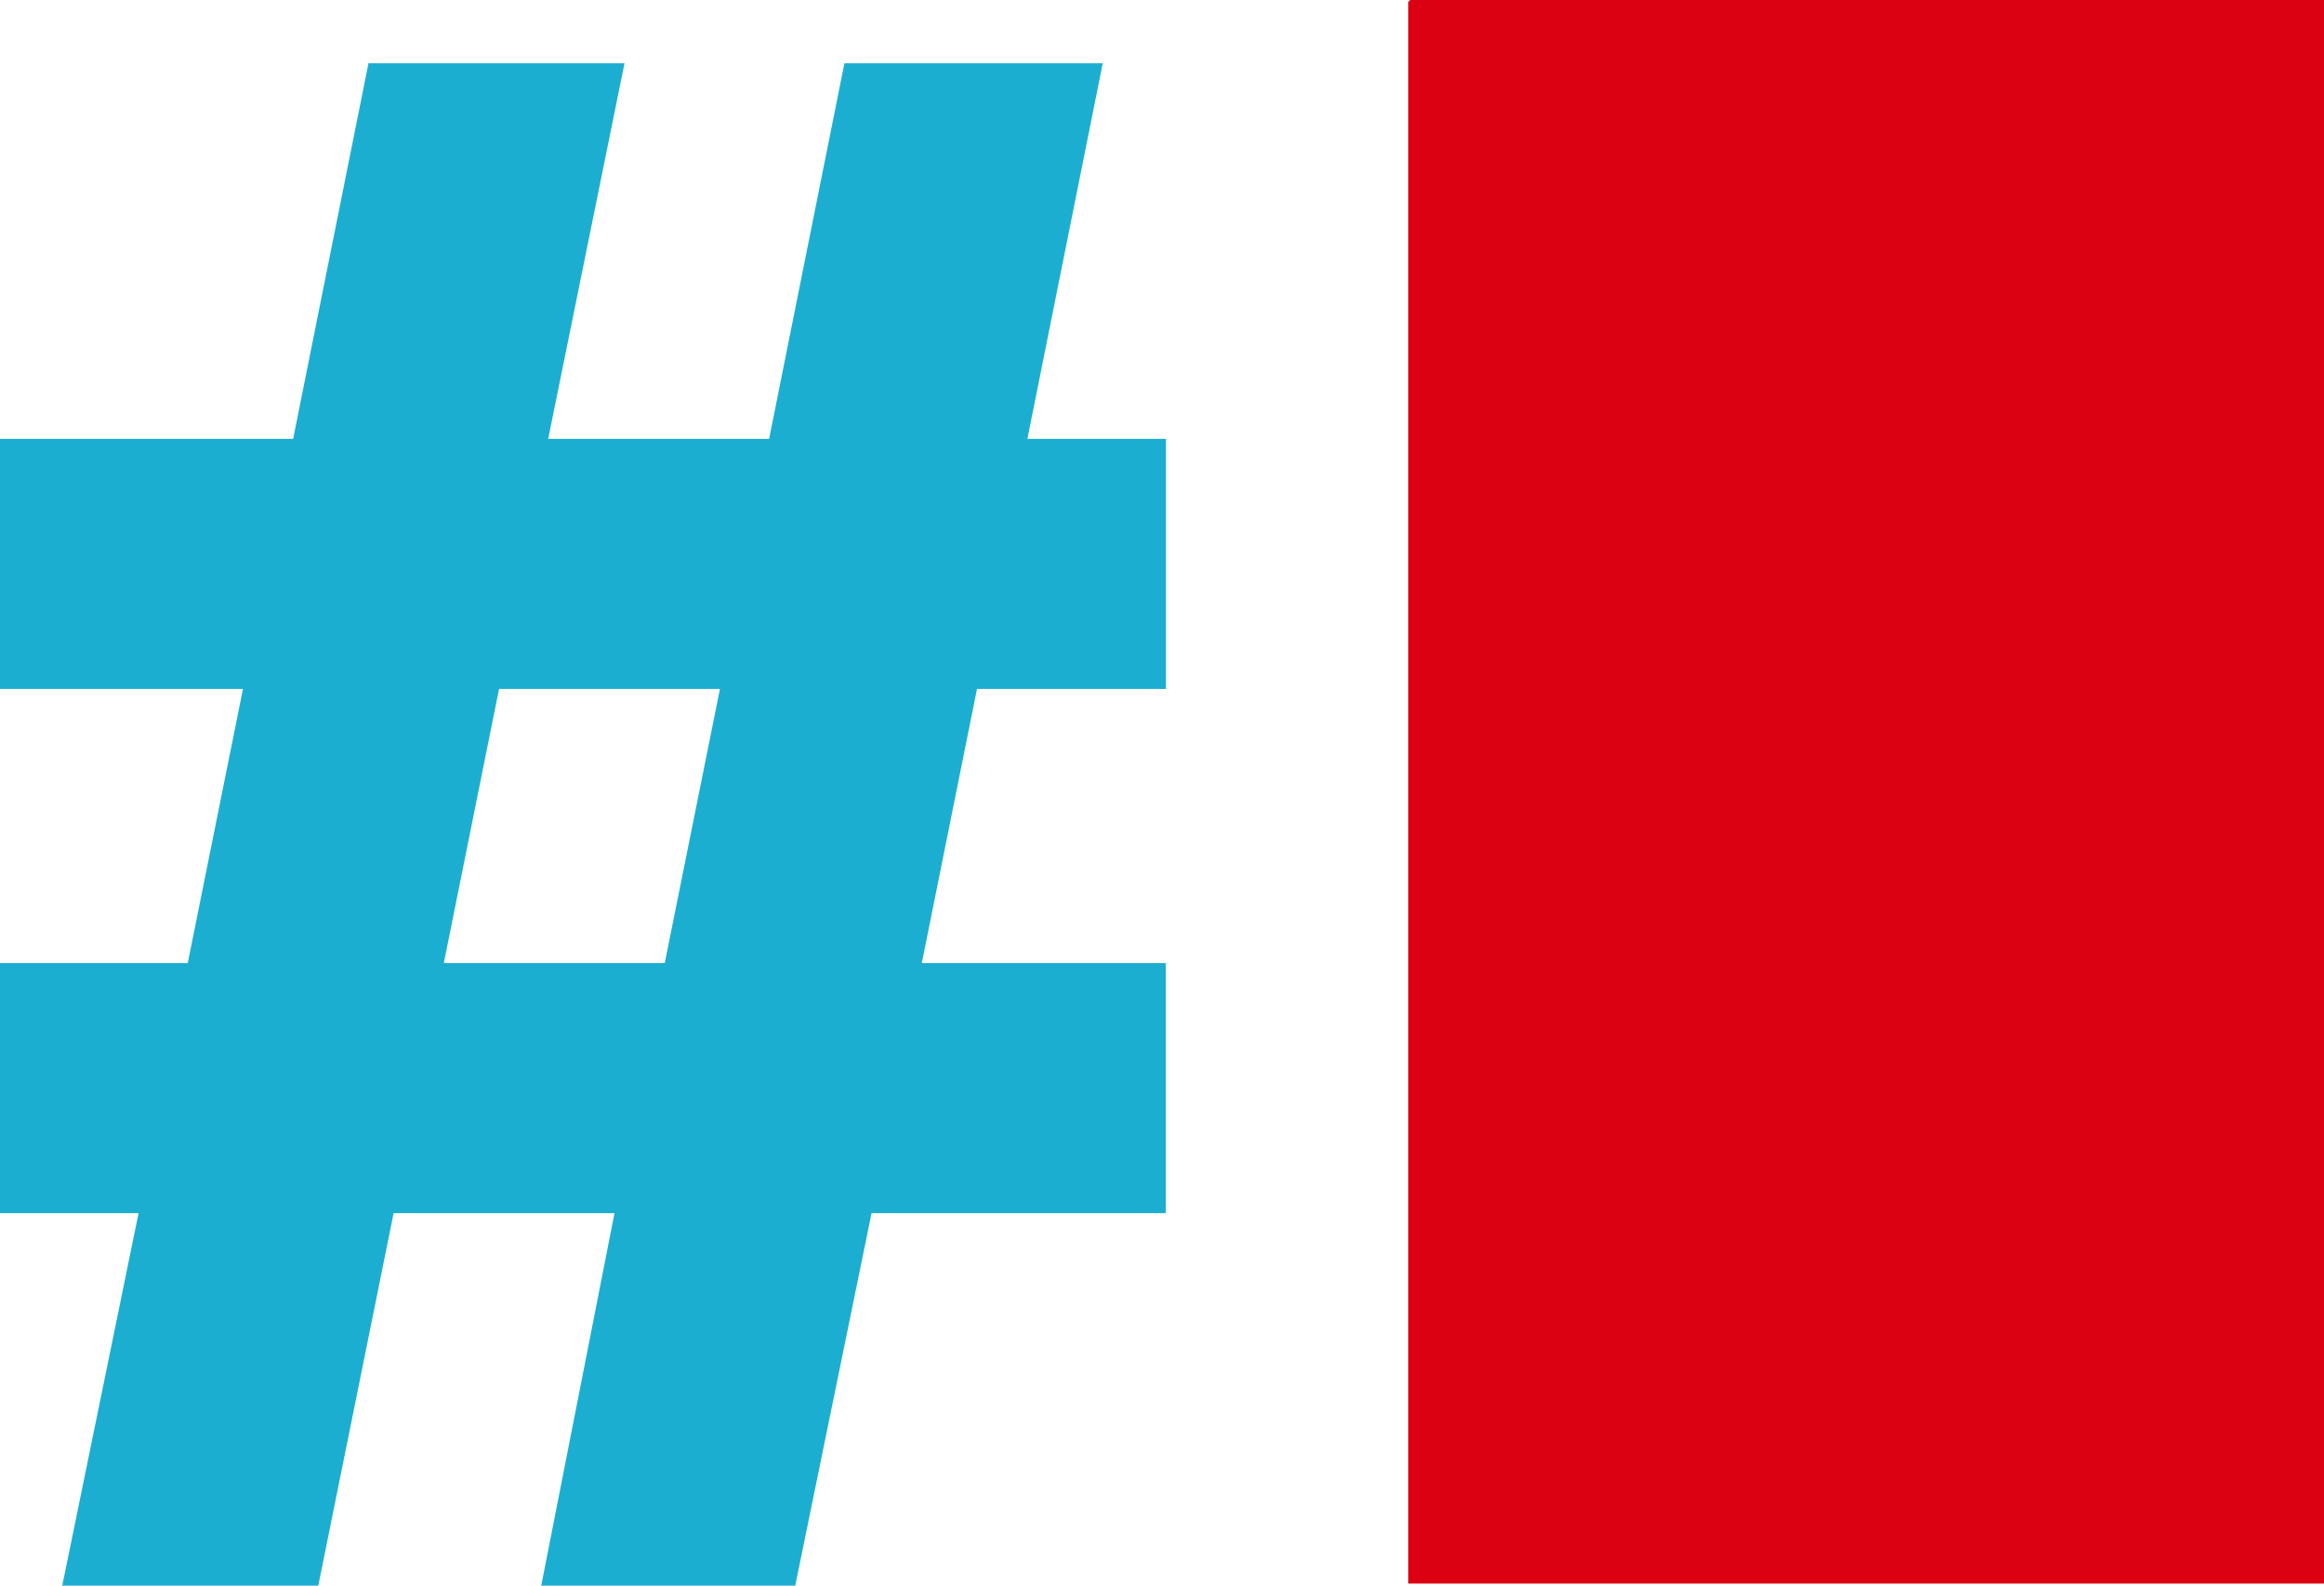
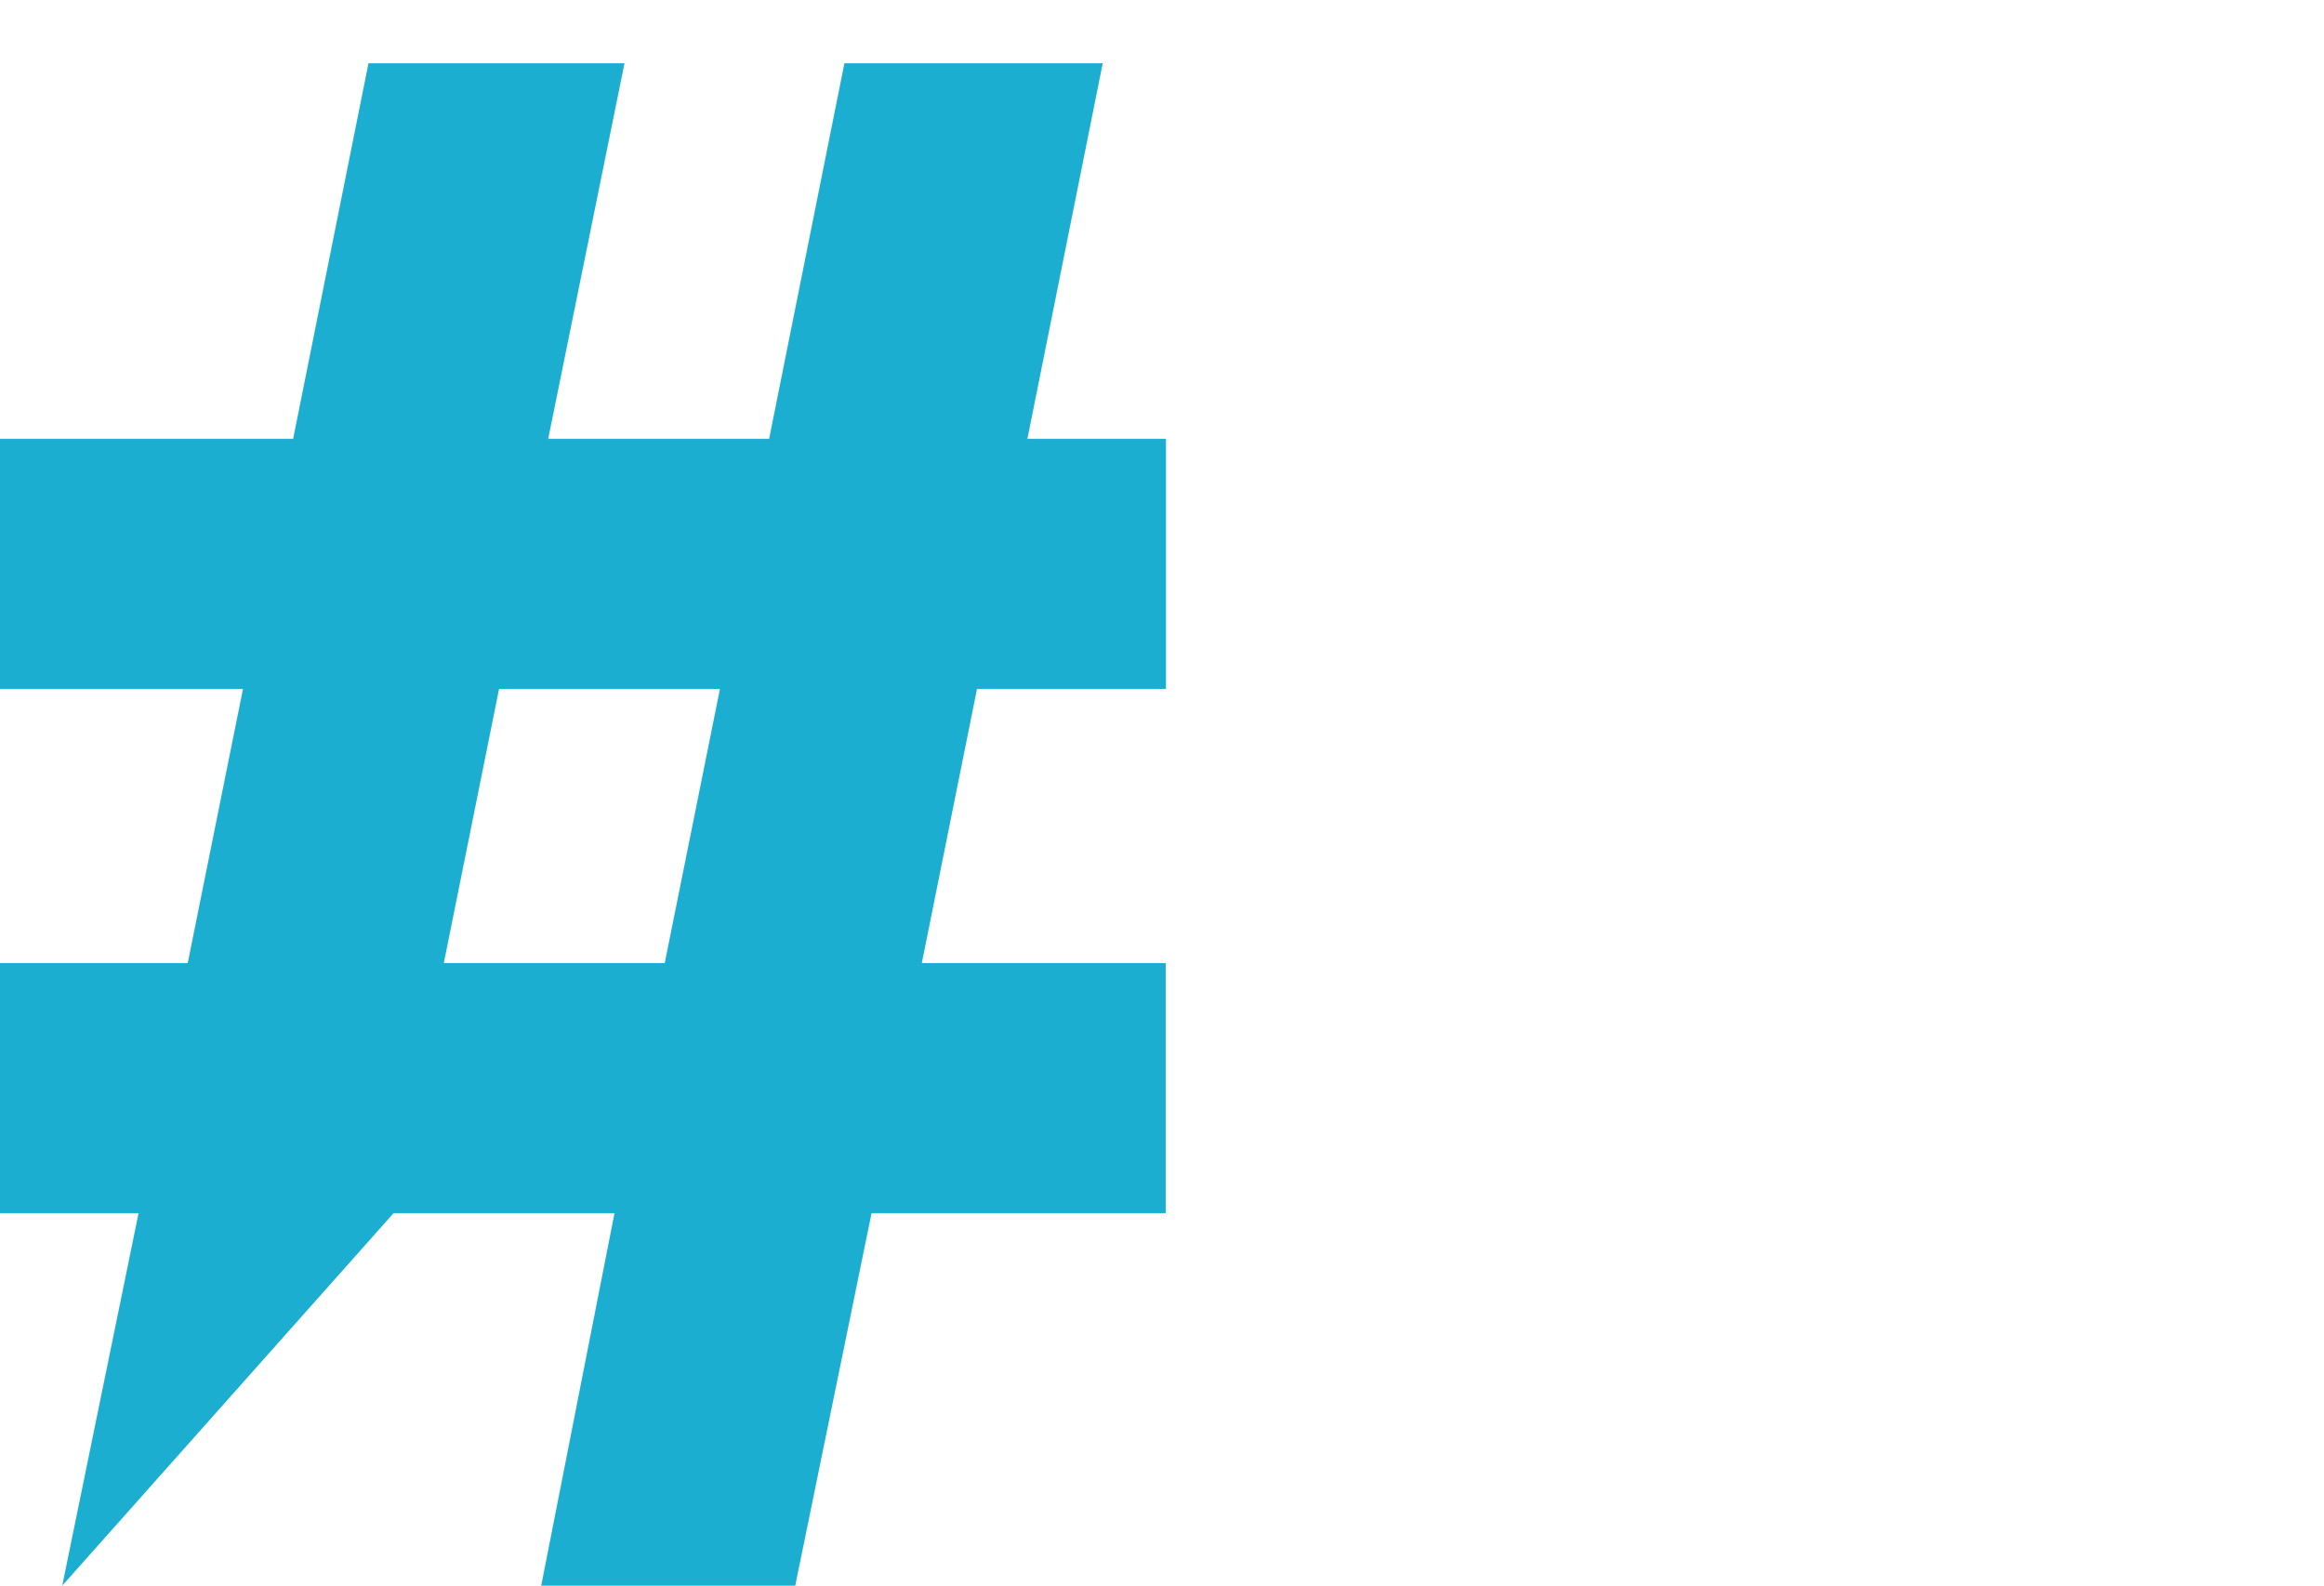
<svg xmlns="http://www.w3.org/2000/svg" width="49.724" height="33.924" viewBox="0 0 49.724 33.924">
  <g transform="translate(-725.006 -1305.958)">
-     <path d="M726.338,1339.882l1.633-7.97h-2.965v-5.35h4.017l1.182-5.865h-5.2v-5.35h6.273l1.612-8.035h5.478l-1.633,8.035h4.727l1.611-8.035H748.6l-1.612,8.035h2.965v5.35H745.91l-1.181,5.865h5.22v5.35h-6.295l-1.633,7.97h-5.435l1.568-7.97h-4.726l-1.612,7.97Zm9.346-19.185-1.182,5.865h4.727l1.181-5.865Z" fill="#1caed0" />
-     <path d="M755.137,1306l.043-.043h19.55v33.881H755.137Z" fill="#db0012" />
+     <path d="M726.338,1339.882l1.633-7.97h-2.965v-5.35h4.017l1.182-5.865h-5.2v-5.35h6.273l1.612-8.035h5.478l-1.633,8.035h4.727l1.611-8.035H748.6l-1.612,8.035h2.965v5.35H745.91l-1.181,5.865h5.22v5.35h-6.295l-1.633,7.97h-5.435l1.568-7.97h-4.726Zm9.346-19.185-1.182,5.865h4.727l1.181-5.865Z" fill="#1caed0" />
  </g>
</svg>